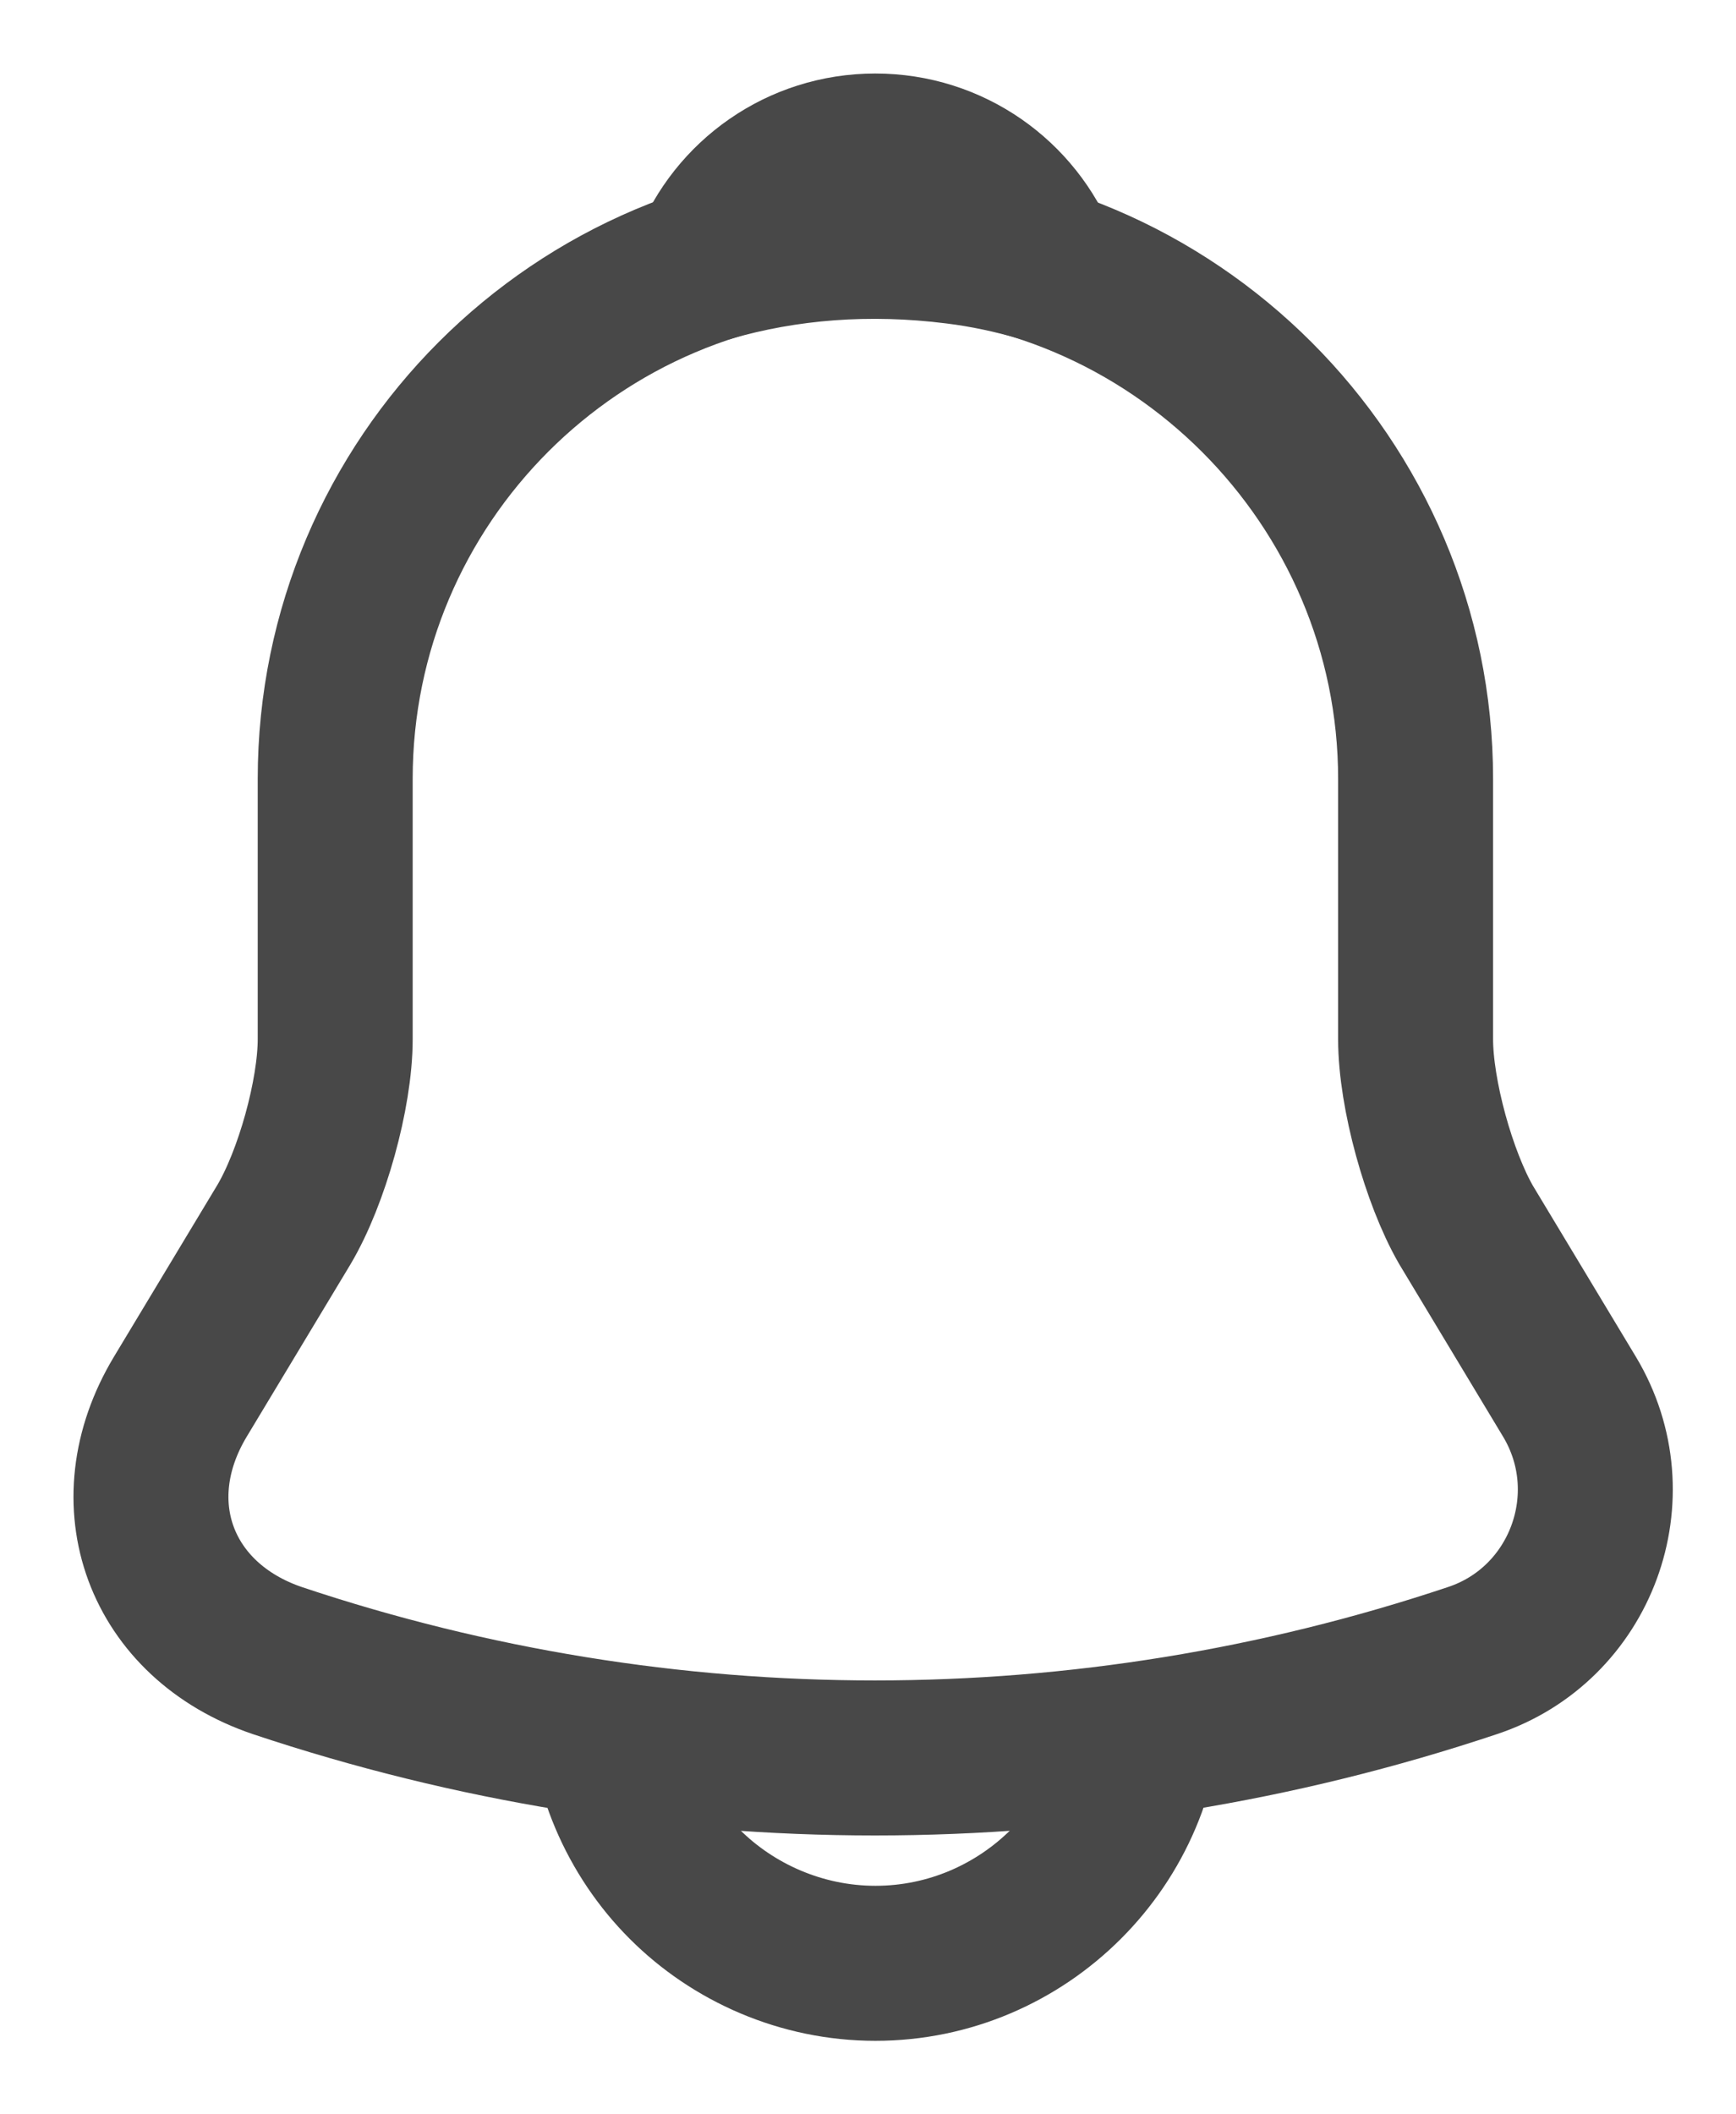
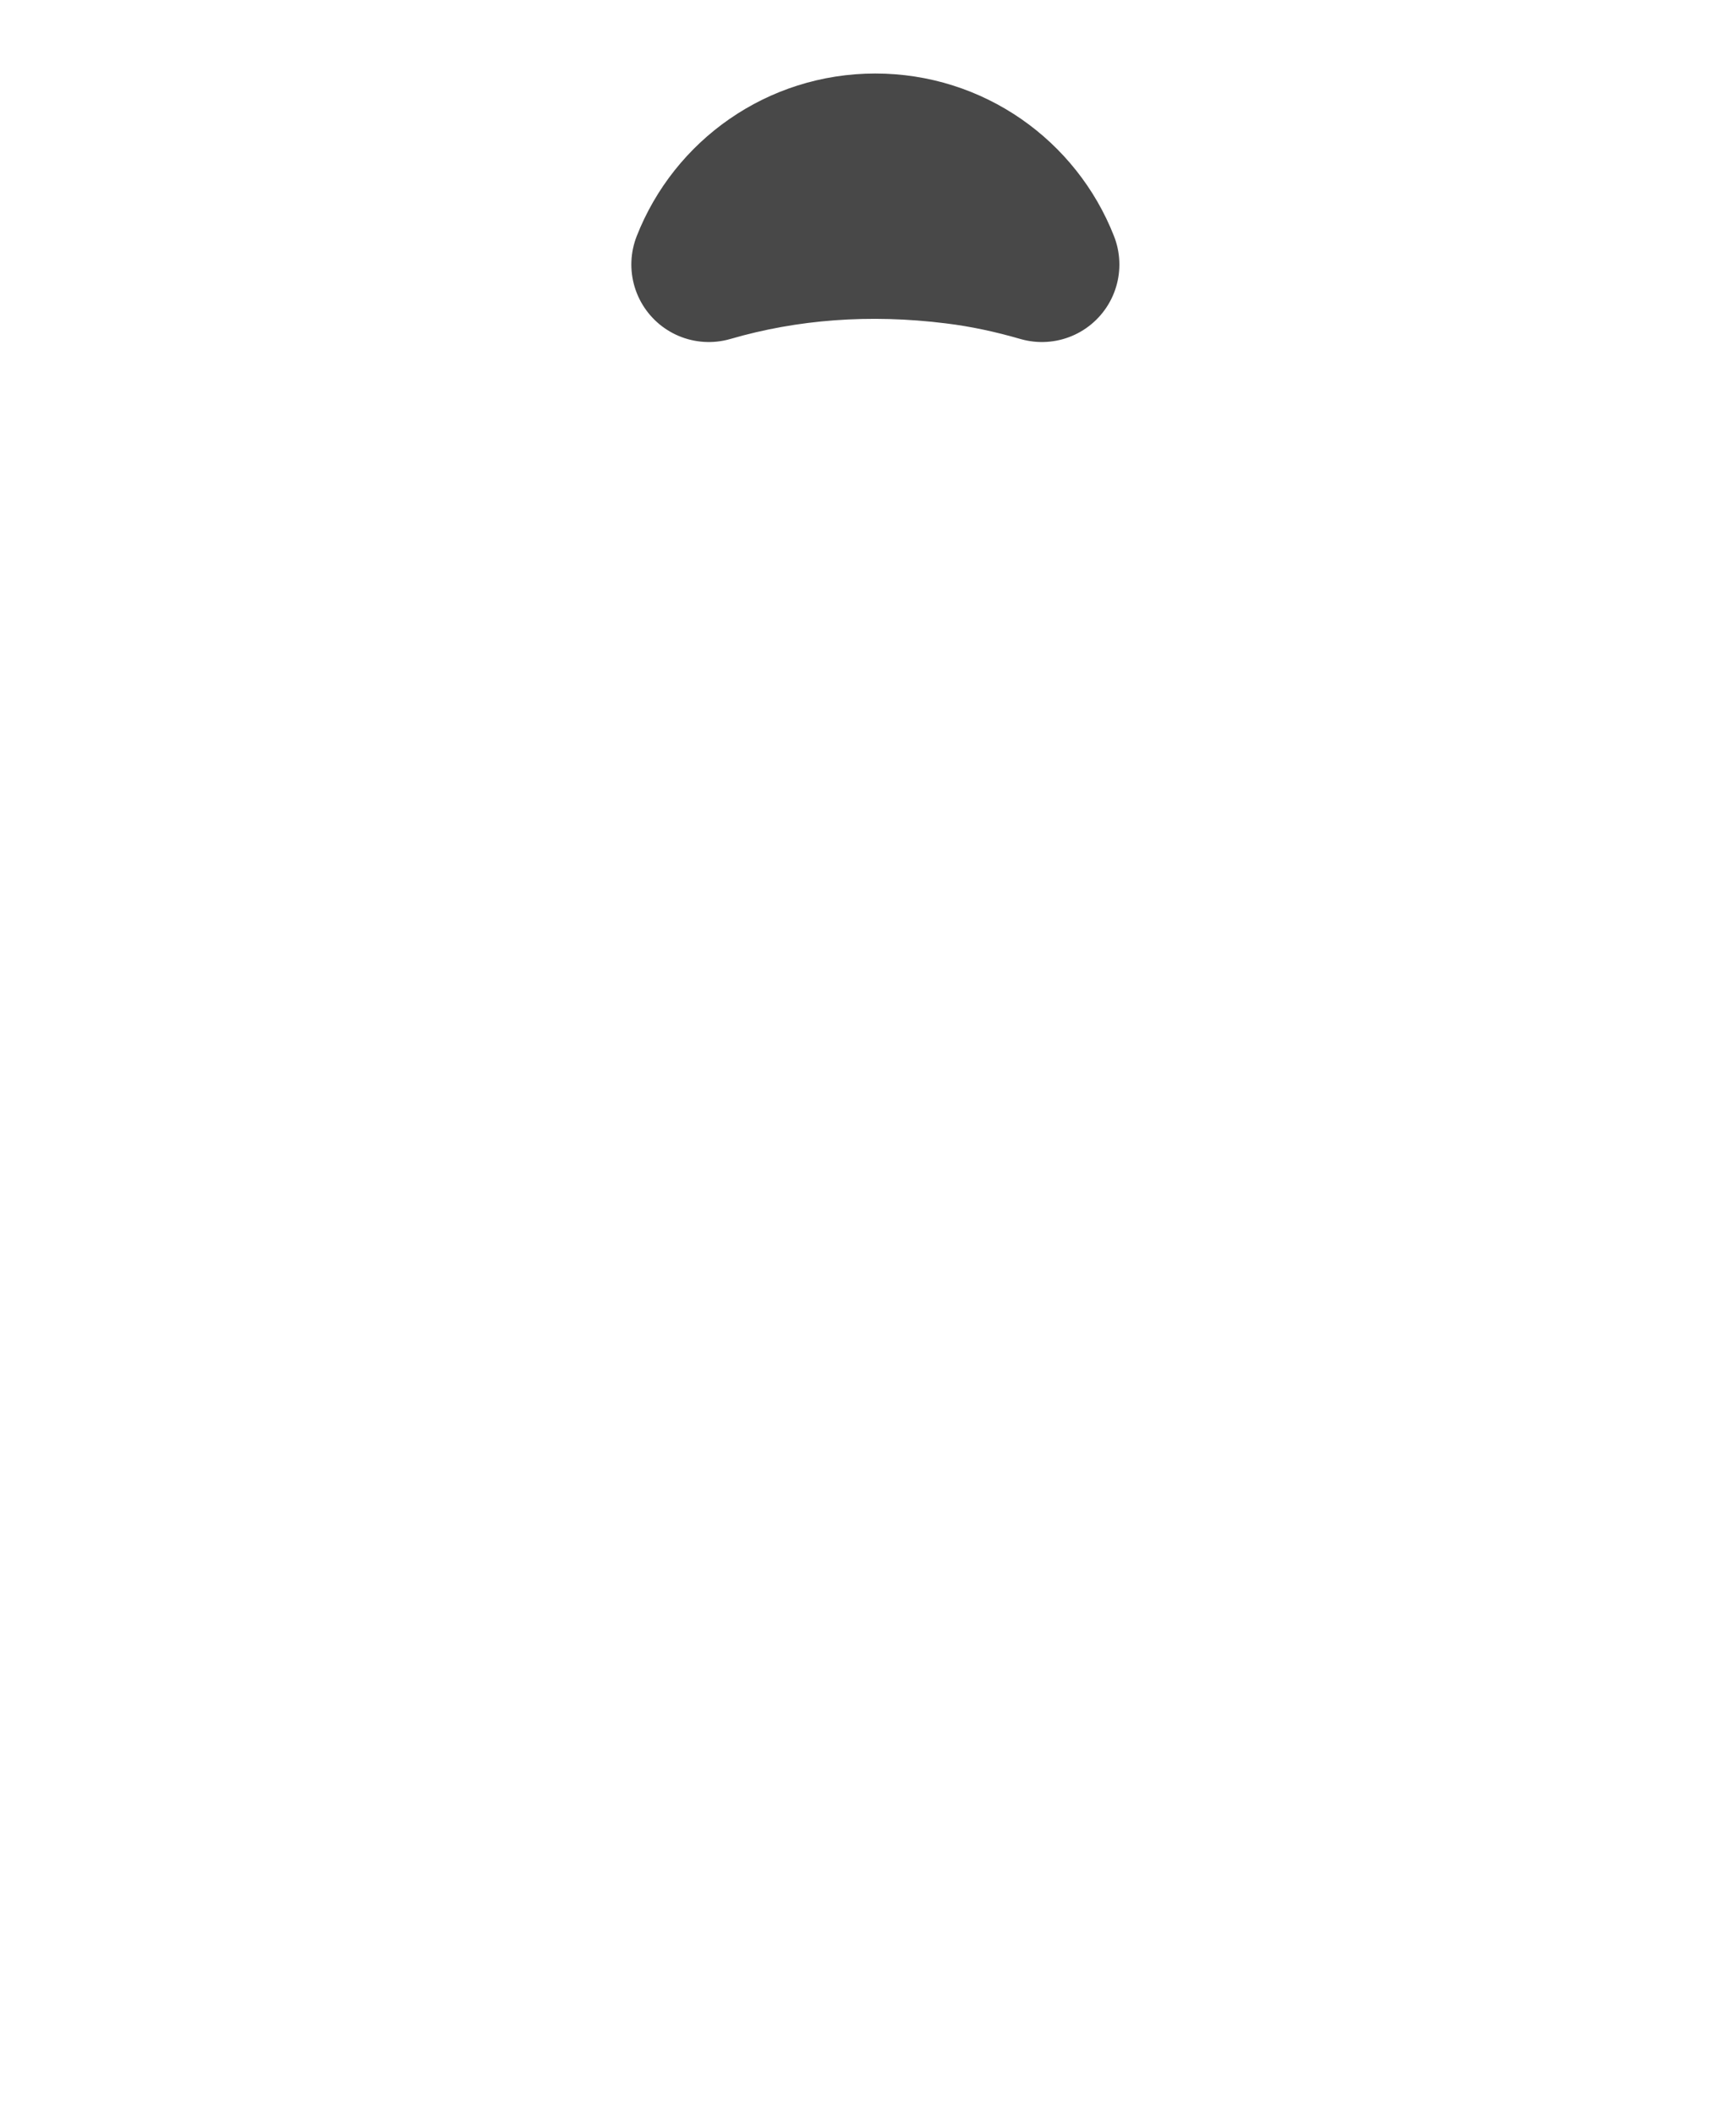
<svg xmlns="http://www.w3.org/2000/svg" width="23" height="28" viewBox="0 0 23 28" fill="none">
-   <path d="M11.598 3.157C7.649 3.157 4.441 6.366 4.441 10.314V13.761C4.441 14.489 4.13 15.598 3.761 16.219L2.389 18.497C1.542 19.905 2.126 21.467 3.677 21.992C8.818 23.71 14.365 23.71 19.506 21.992C20.949 21.515 21.582 19.809 20.794 18.497L19.422 16.219C19.065 15.598 18.755 14.489 18.755 13.761V10.314C18.755 6.378 15.534 3.157 11.598 3.157Z" stroke="#484848" stroke-width="2.053" stroke-miterlimit="10" stroke-linecap="round" />
  <path d="M13.804 3.503C13.434 3.396 13.053 3.312 12.659 3.264C11.514 3.121 10.416 3.205 9.391 3.503C9.737 2.62 10.595 2 11.597 2C12.599 2 13.458 2.62 13.804 3.503Z" stroke="#484848" stroke-width="2.053" stroke-miterlimit="10" stroke-linecap="round" stroke-linejoin="round" />
-   <path d="M15.177 22.422C15.177 24.39 13.566 26 11.598 26C10.62 26 9.713 25.595 9.069 24.95C8.425 24.306 8.02 23.4 8.02 22.422" stroke="#484848" stroke-width="2.053" stroke-miterlimit="10" />
</svg>